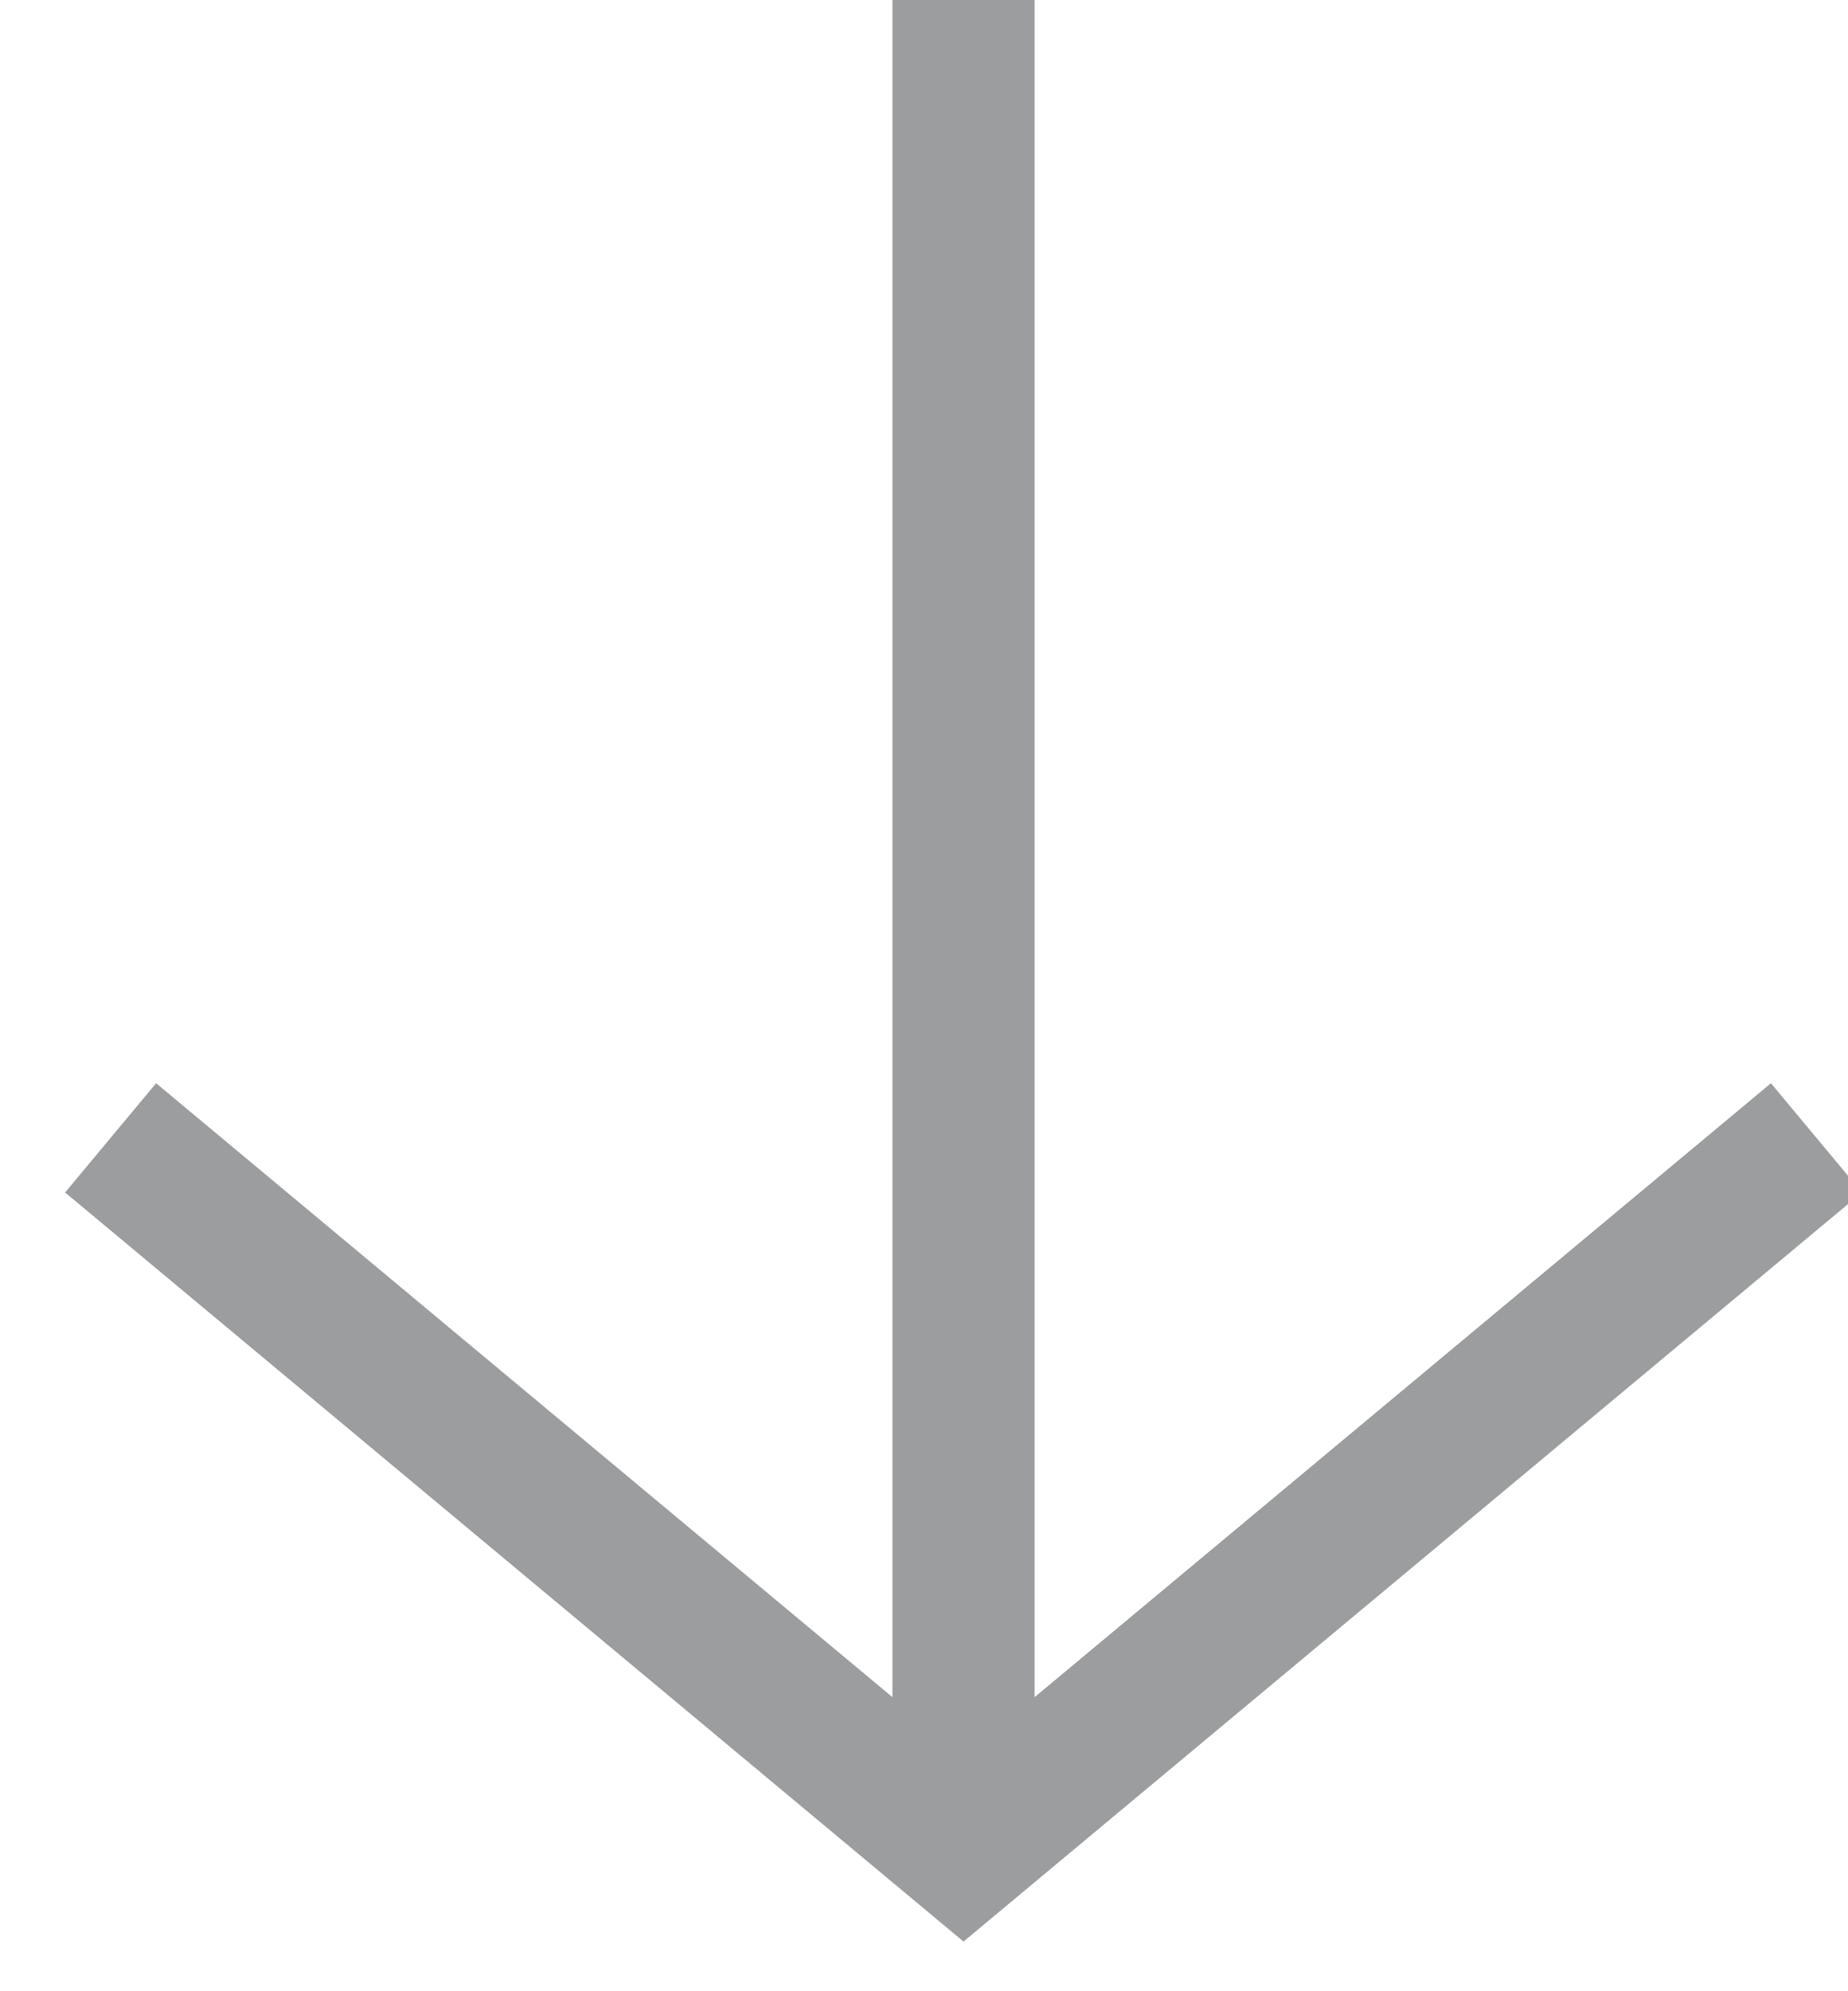
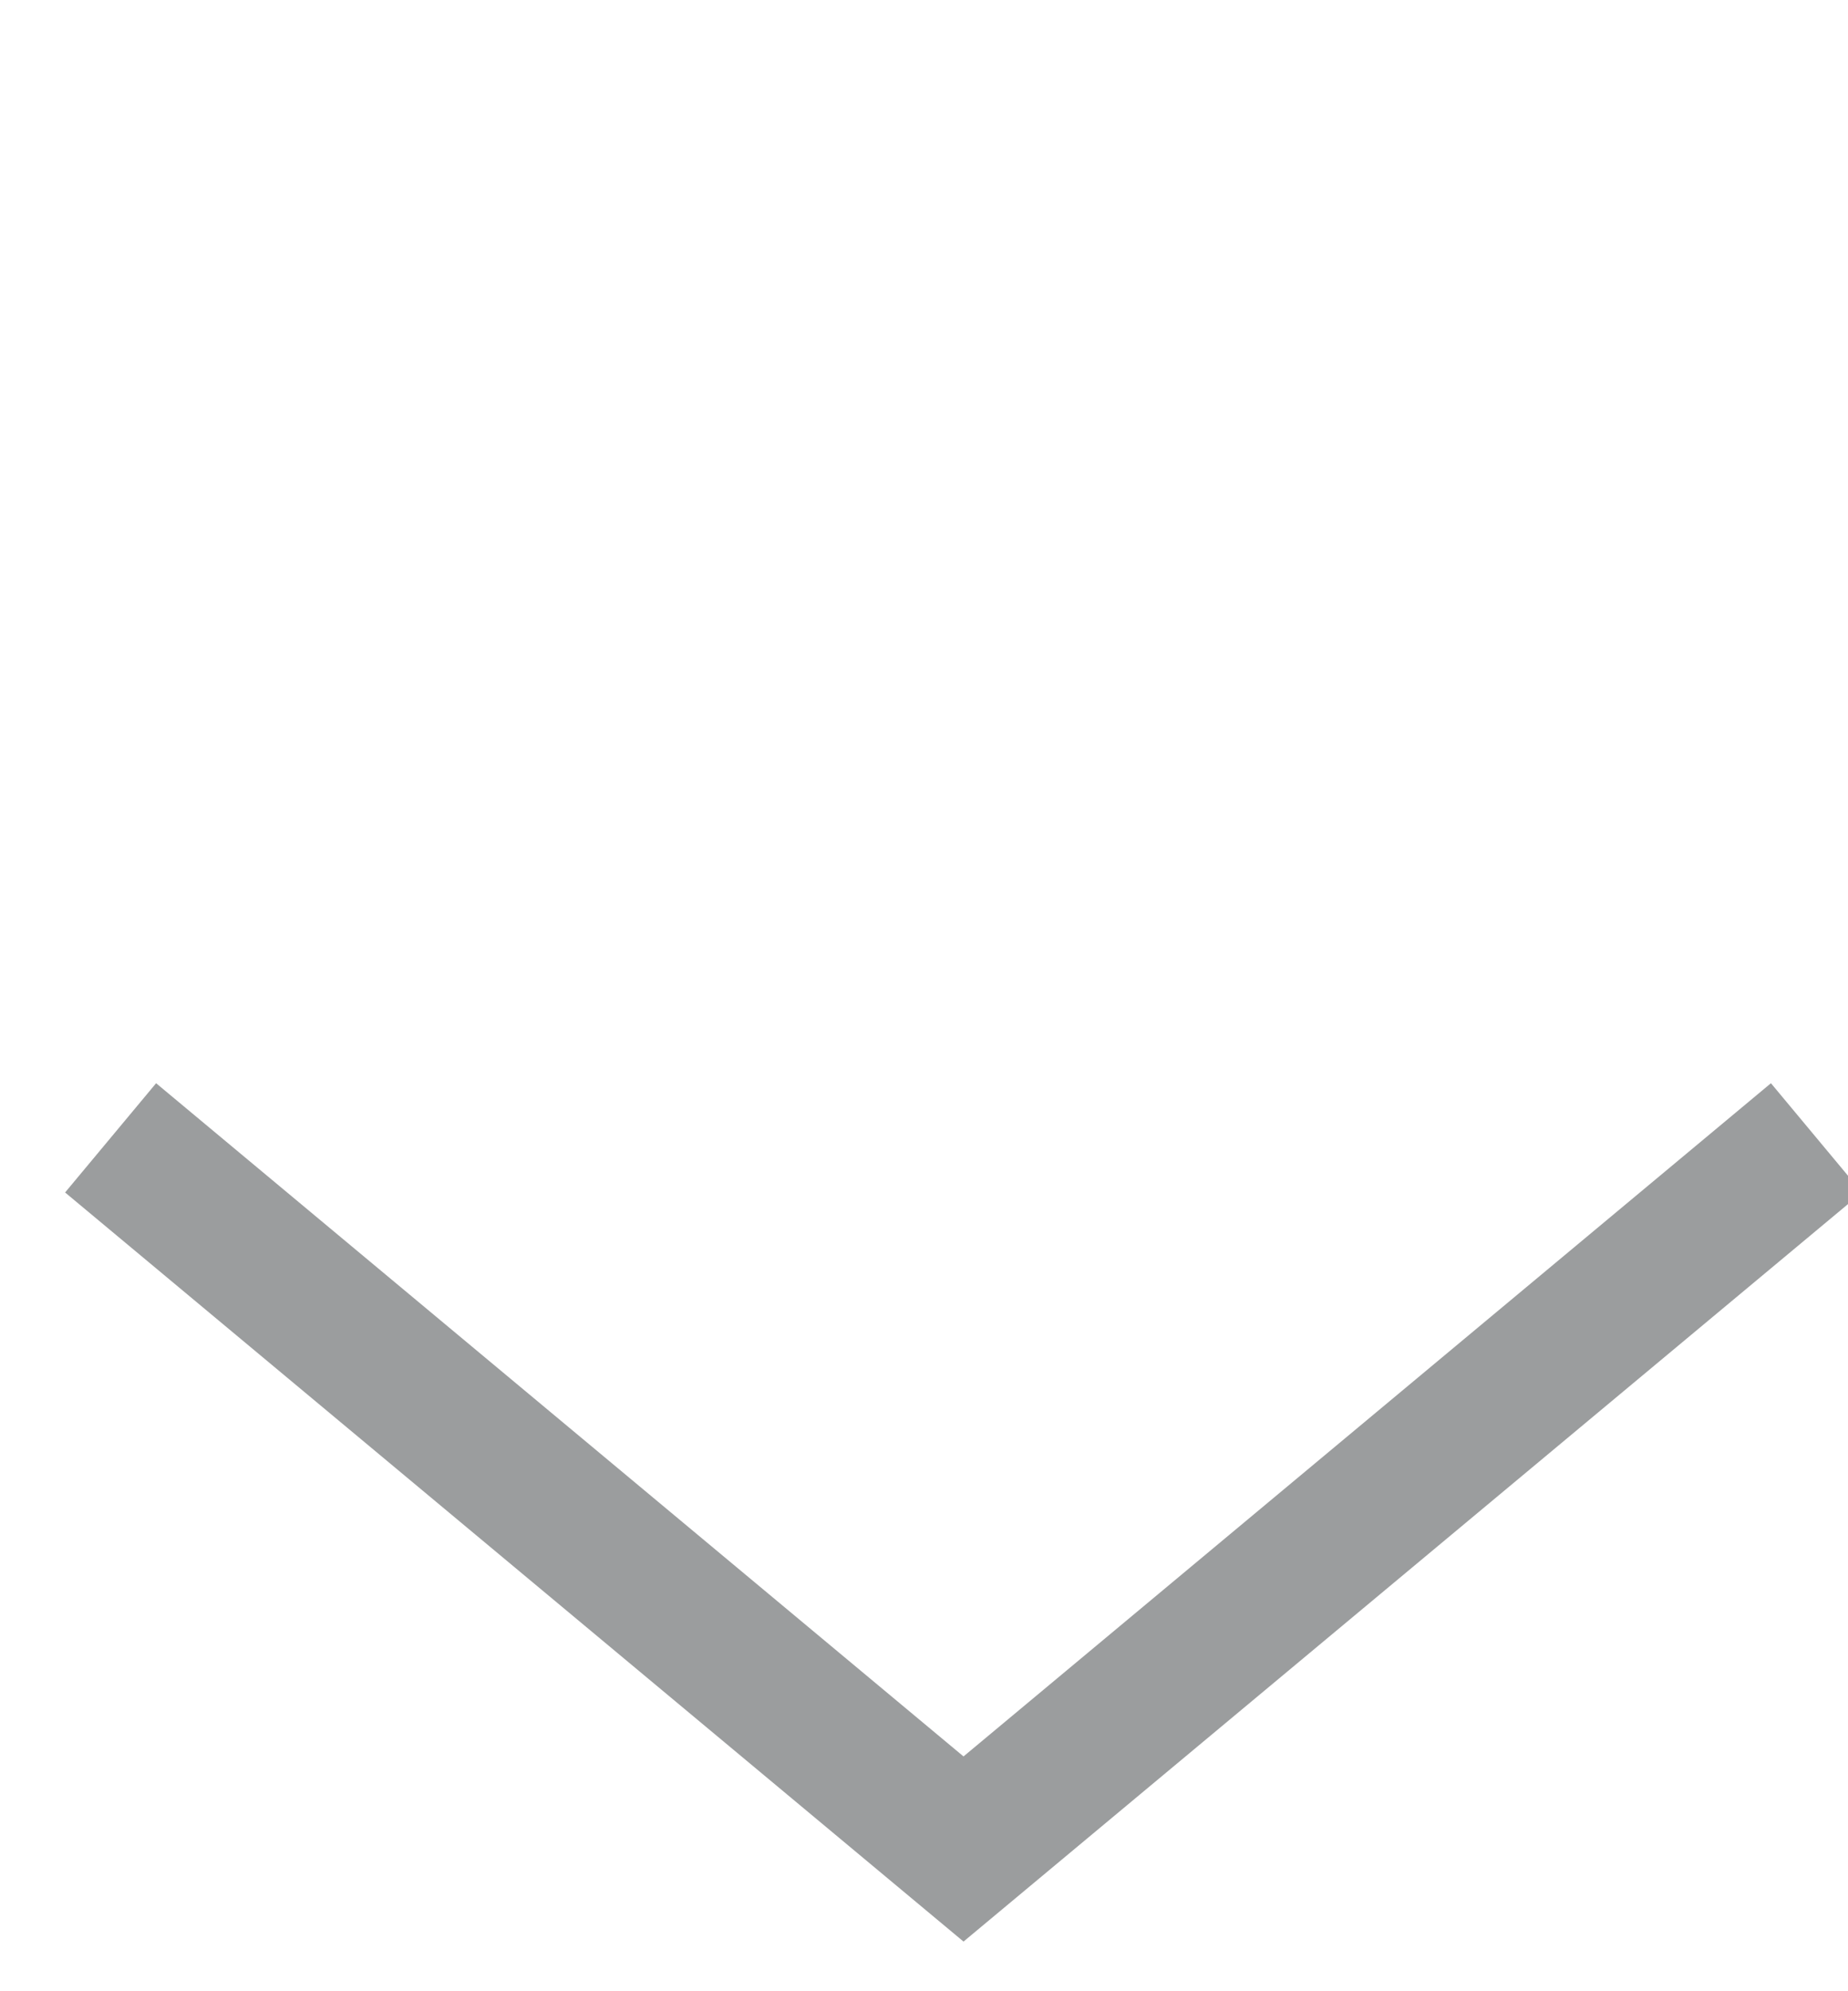
<svg xmlns="http://www.w3.org/2000/svg" width="13px" height="14px" viewBox="0 0 13 14" version="1.1">
  <title>Group 10</title>
  <desc>Created with Sketch.</desc>
  <g id="Page-1" stroke="none" stroke-width="1" fill="none" fill-rule="evenodd">
    <g id="Outbound-LandingPage-HD" transform="translate(-162, -698)" stroke="#9B9D9E">
      <g id="Group-10" transform="translate(169, 704.5) rotate(90) translate(-169, -704.5) translate(162, 698)">
        <polyline id="Stroke-1" points="8.5 0.722 13.5 6.722 8.5 12.722" />
-         <line x1="13.5" y1="6.722" x2="0.5" y2="6.722" id="Stroke-3" />
      </g>
    </g>
  </g>
</svg>